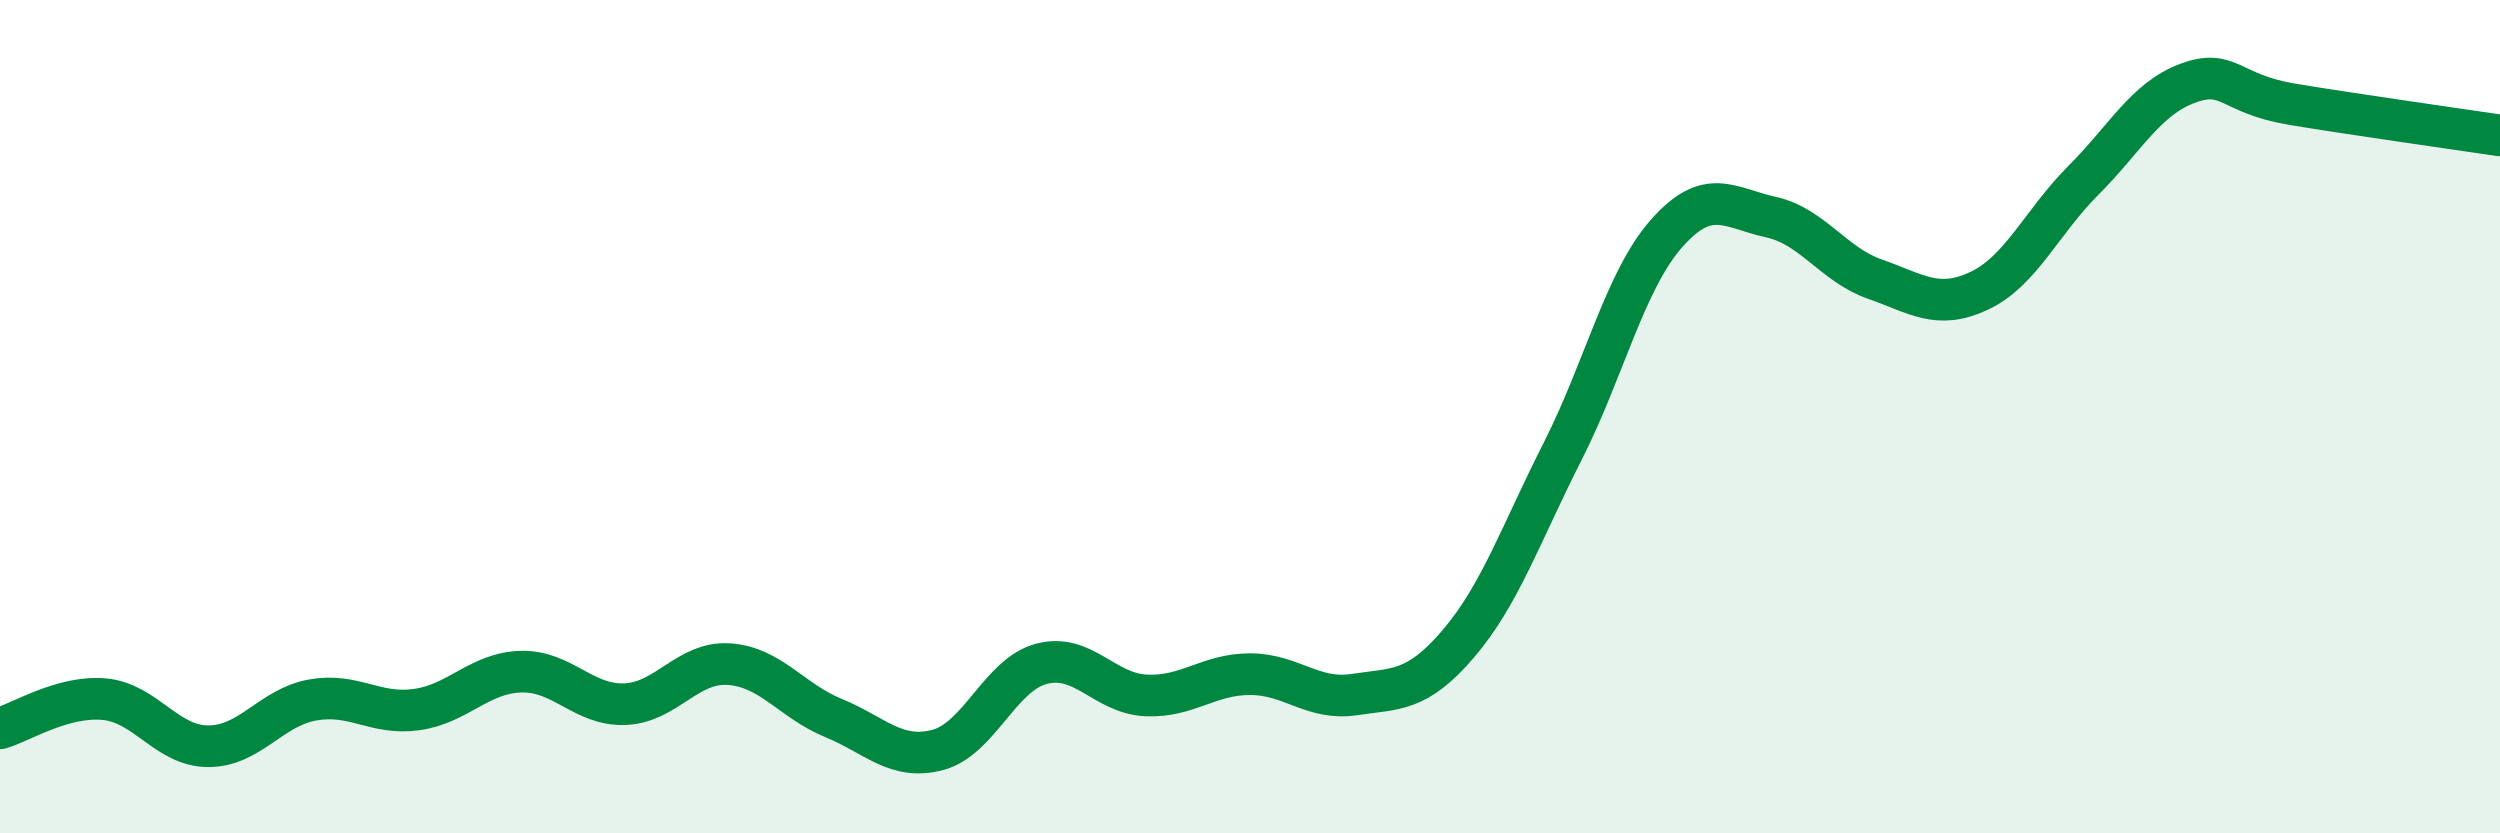
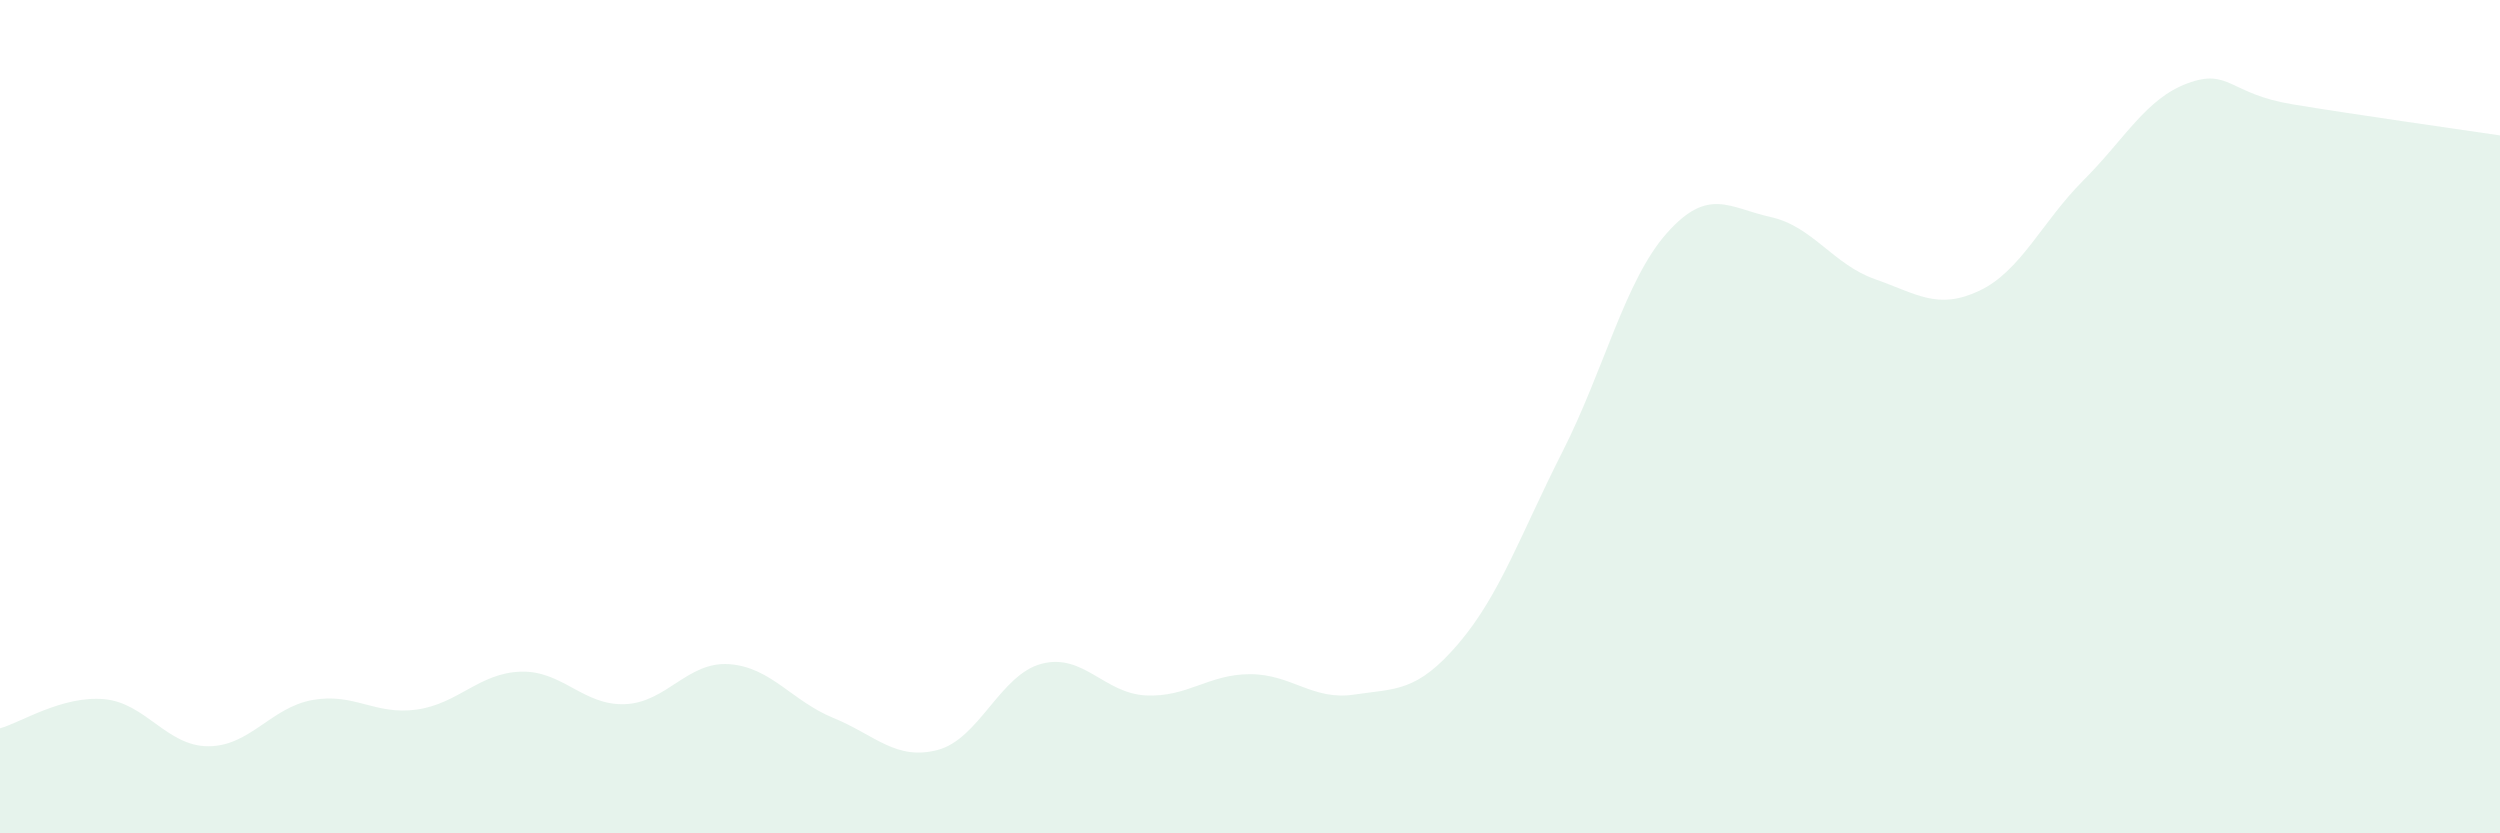
<svg xmlns="http://www.w3.org/2000/svg" width="60" height="20" viewBox="0 0 60 20">
  <path d="M 0,17.48 C 0.5,17.34 1.5,16.69 2.5,16.78 C 3.5,16.87 4,17.91 5,17.91 C 6,17.91 6.5,16.98 7.5,16.8 C 8.5,16.62 9,17.17 10,17.03 C 11,16.89 11.5,16.15 12.5,16.12 C 13.5,16.09 14,16.94 15,16.9 C 16,16.86 16.5,15.87 17.5,15.94 C 18.5,16.01 19,16.82 20,17.23 C 21,17.64 21.5,18.26 22.5,18 C 23.5,17.74 24,16.19 25,15.93 C 26,15.67 26.5,16.64 27.5,16.69 C 28.5,16.74 29,16.18 30,16.18 C 31,16.18 31.5,16.82 32.5,16.67 C 33.5,16.52 34,16.62 35,15.45 C 36,14.28 36.5,12.81 37.5,10.84 C 38.5,8.87 39,6.73 40,5.6 C 41,4.47 41.5,4.99 42.5,5.21 C 43.5,5.43 44,6.35 45,6.7 C 46,7.05 46.5,7.45 47.5,6.98 C 48.5,6.51 49,5.33 50,4.33 C 51,3.33 51.5,2.37 52.5,2 C 53.5,1.63 53.5,2.25 55,2.5 C 56.5,2.75 59,3.1 60,3.25L60 20L0 20Z" fill="#008740" opacity="0.1" stroke-linecap="round" stroke-linejoin="round" />
-   <path d="M 0,17.48 C 0.5,17.34 1.5,16.69 2.5,16.78 C 3.5,16.87 4,17.91 5,17.91 C 6,17.91 6.5,16.98 7.5,16.8 C 8.5,16.62 9,17.17 10,17.03 C 11,16.89 11.5,16.15 12.5,16.12 C 13.5,16.09 14,16.94 15,16.9 C 16,16.86 16.5,15.87 17.5,15.94 C 18.5,16.01 19,16.82 20,17.23 C 21,17.64 21.5,18.26 22.5,18 C 23.5,17.74 24,16.19 25,15.93 C 26,15.67 26.5,16.64 27.5,16.69 C 28.5,16.74 29,16.18 30,16.18 C 31,16.18 31.5,16.82 32.5,16.67 C 33.5,16.52 34,16.62 35,15.45 C 36,14.28 36.5,12.81 37.5,10.84 C 38.5,8.87 39,6.73 40,5.6 C 41,4.47 41.5,4.99 42.5,5.21 C 43.5,5.43 44,6.35 45,6.7 C 46,7.05 46.5,7.45 47.5,6.98 C 48.5,6.51 49,5.33 50,4.33 C 51,3.33 51.5,2.37 52.5,2 C 53.5,1.63 53.5,2.25 55,2.5 C 56.5,2.75 59,3.1 60,3.25" stroke="#008740" stroke-width="1" fill="none" stroke-linecap="round" stroke-linejoin="round" />
</svg>